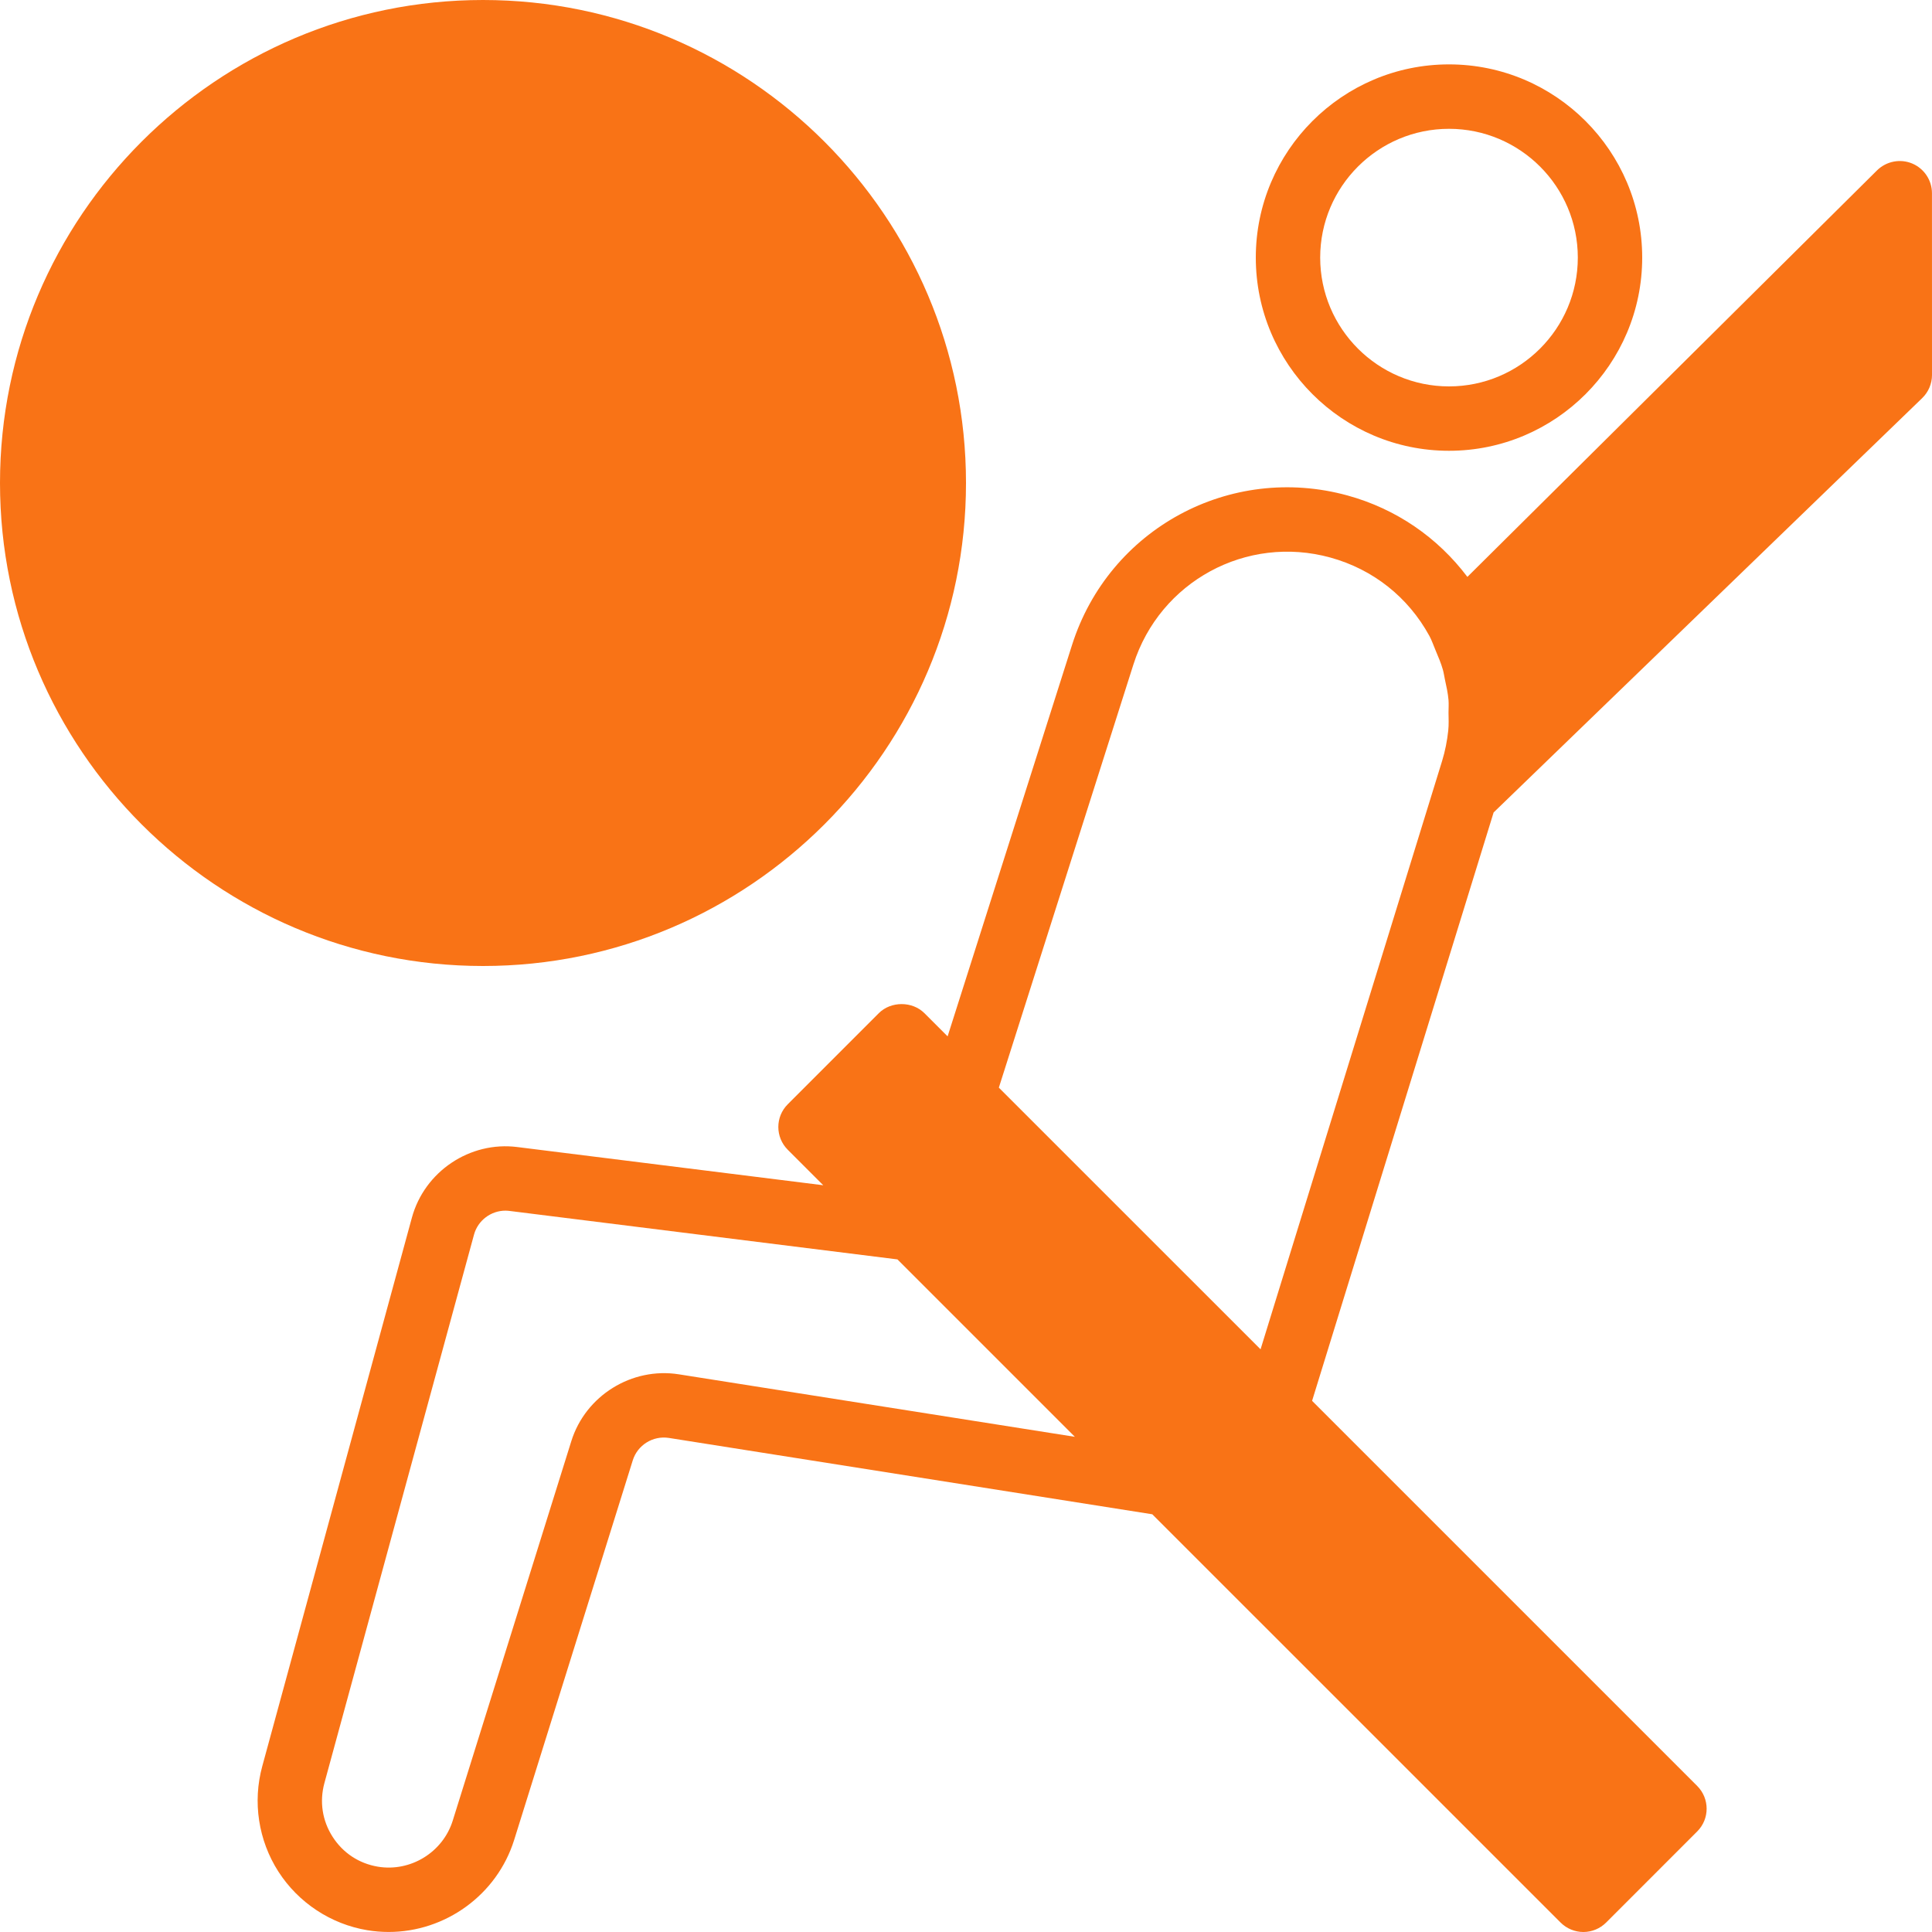
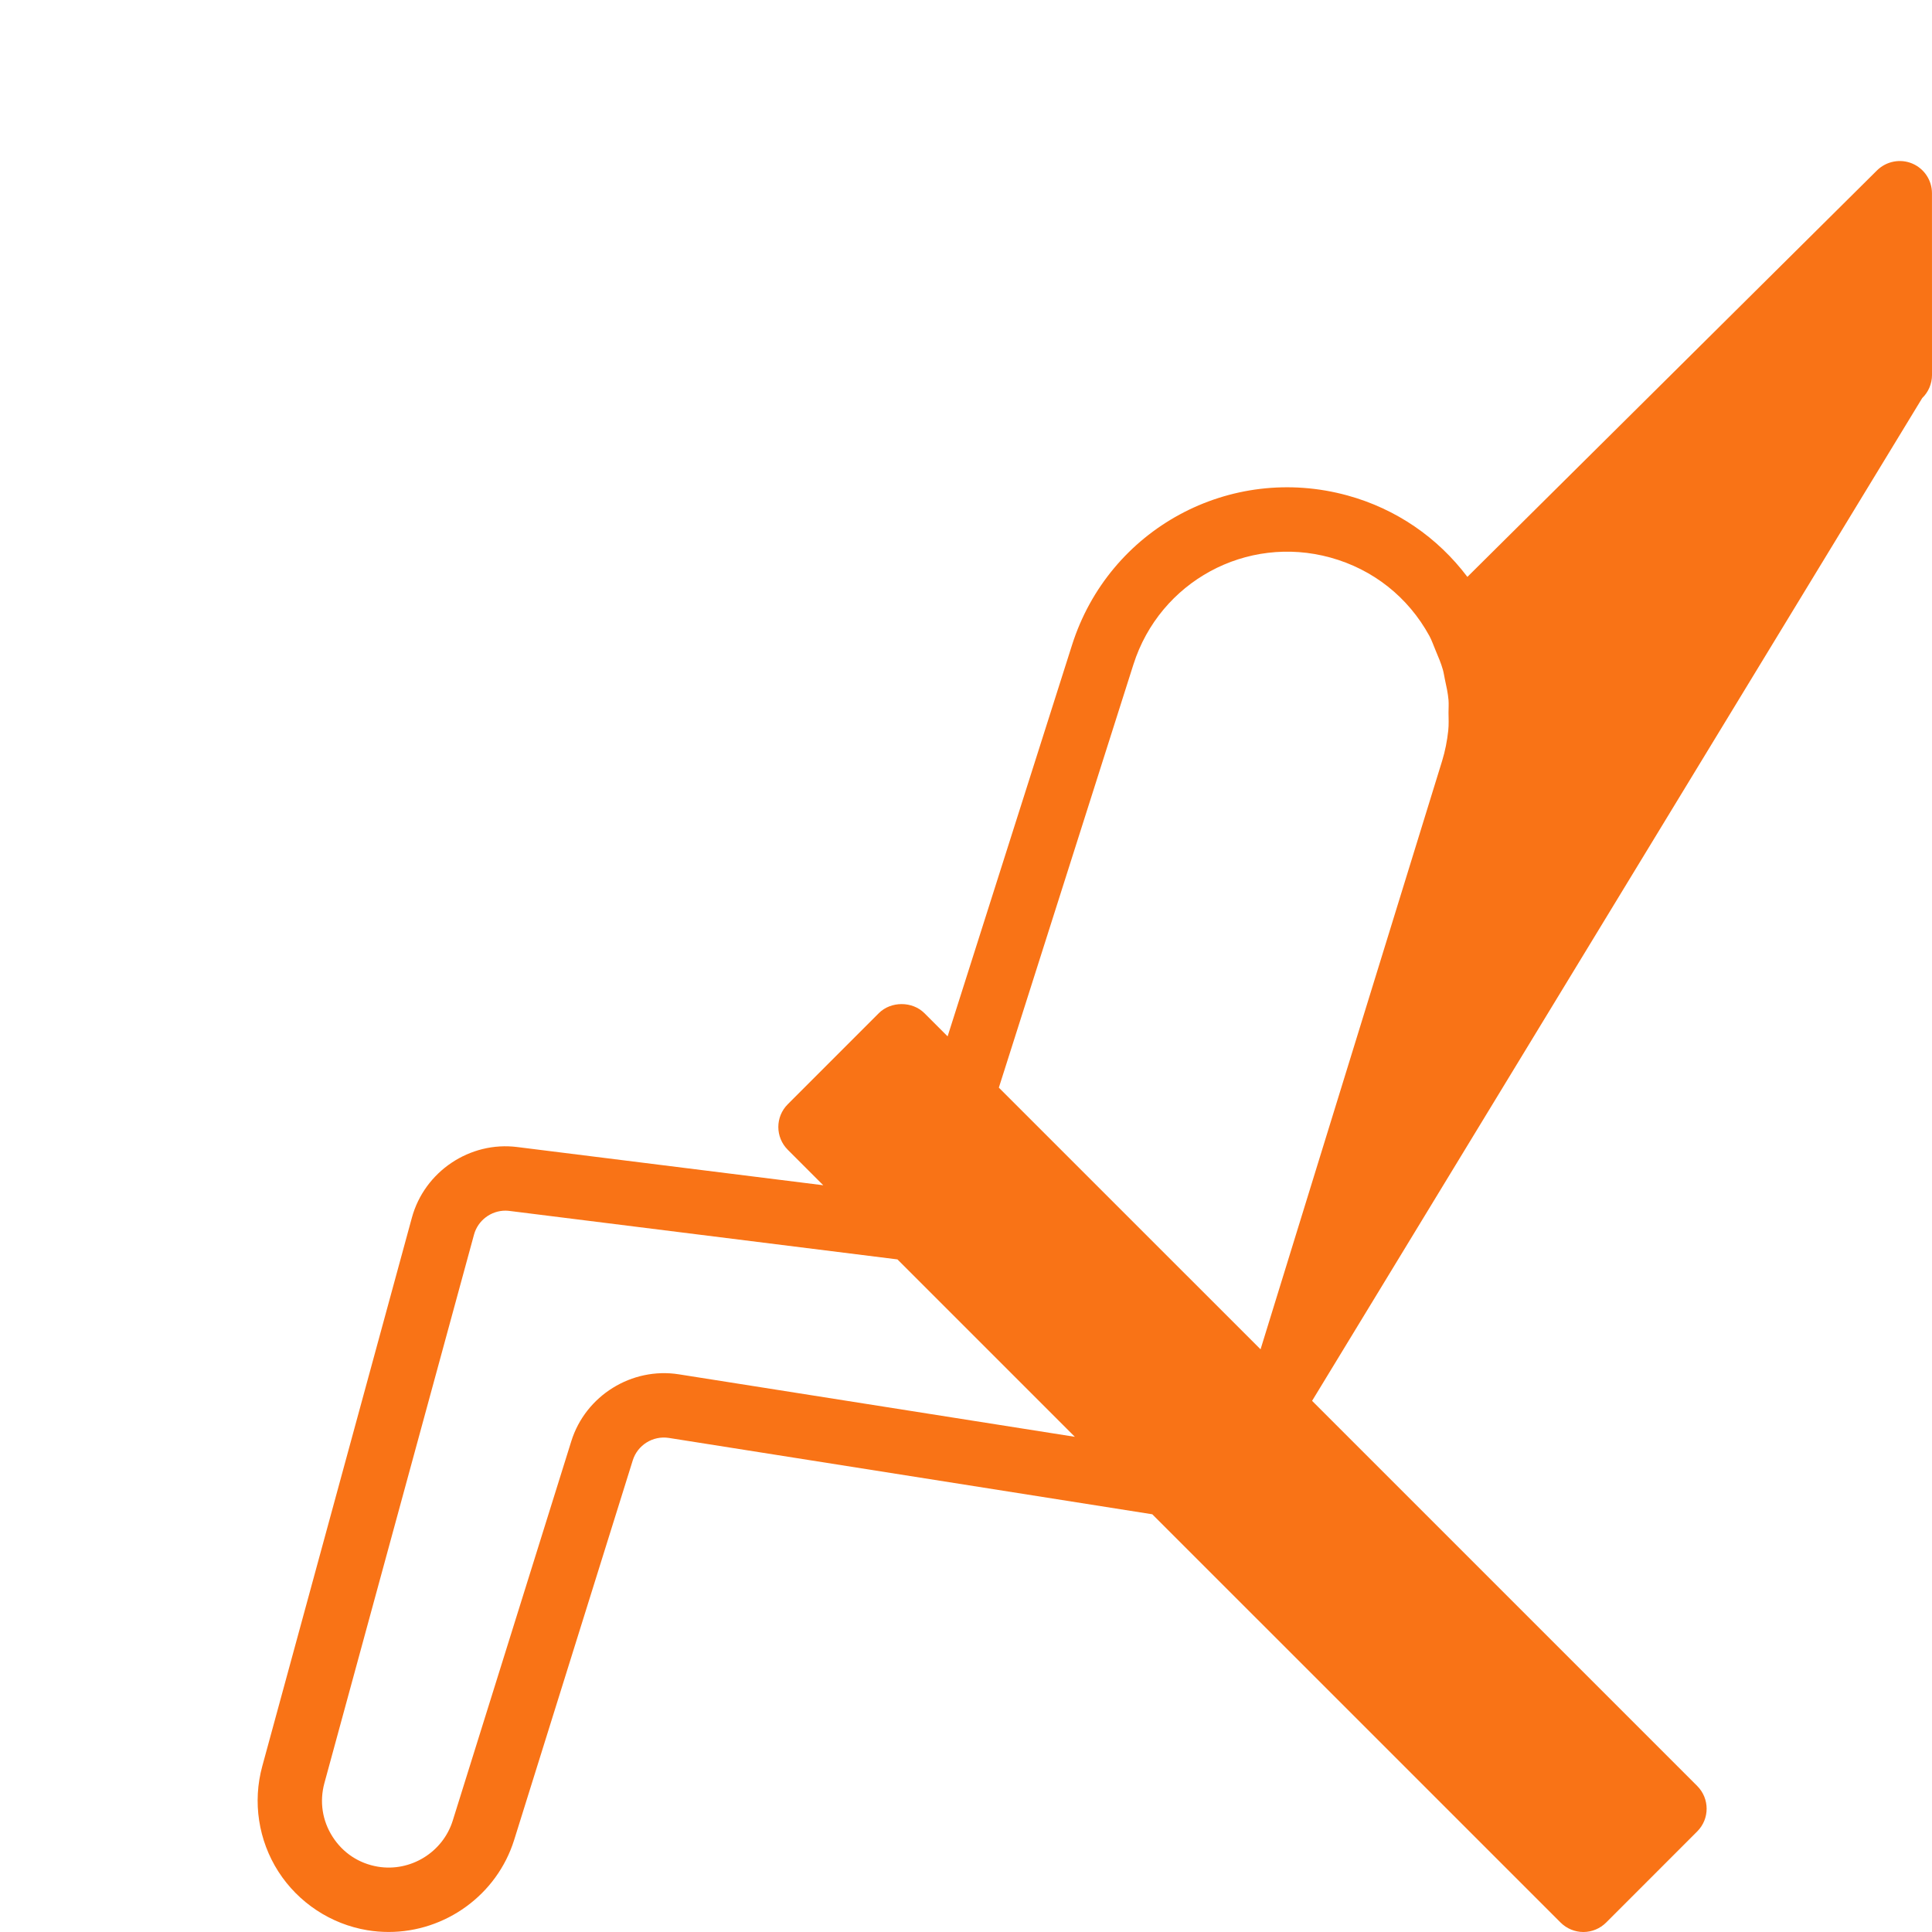
<svg xmlns="http://www.w3.org/2000/svg" width="52" height="52" viewBox="0 0 52 52" fill="none">
-   <path d="M26 13C26 5.832 20.169 0 13 0C5.832 0 0 5.832 0 13C0 20.168 5.832 26 13 26C20.169 26 26 20.168 26 13Z" fill="#f97316" />
-   <path d="M39 12.133C41.868 12.133 44.2 9.801 44.2 6.933C44.2 4.066 41.868 1.733 39 1.733C36.132 1.733 33.8 4.066 33.8 6.933C33.8 9.801 36.132 12.133 39 12.133ZM39 3.467C40.912 3.467 42.467 5.021 42.467 6.933C42.467 8.845 40.912 10.4 39 10.4C37.088 10.4 35.533 8.845 35.533 6.933C35.533 5.022 37.088 3.467 39 3.467Z" fill="#f97316" />
-   <path d="M51.736 10.715C51.905 10.551 52 10.327 52 10.092L51.999 5.2C51.999 4.85 51.788 4.535 51.465 4.4C51.145 4.267 50.772 4.339 50.521 4.585L39.495 15.527C38.693 14.465 37.578 13.696 36.269 13.336C33.107 12.468 29.848 14.233 28.854 17.36L25.505 27.894L24.88 27.269C24.555 26.944 23.979 26.944 23.654 27.269L21.203 29.721C20.864 30.059 20.864 30.607 21.203 30.946L22.158 31.901L13.925 30.873C12.649 30.71 11.425 31.53 11.086 32.774L7.059 47.538C6.796 48.499 6.954 49.533 7.492 50.373C8.03 51.211 8.903 51.788 9.886 51.952C10.079 51.984 10.271 51.999 10.462 51.999C11.98 51.999 13.374 51.008 13.839 49.521L17.031 39.305C17.159 38.895 17.572 38.635 18.003 38.702L31.014 40.757L42.004 51.746C42.166 51.908 42.387 52 42.617 52C42.846 52 43.066 51.908 43.229 51.746L45.68 49.294C46.019 48.956 46.019 48.408 45.68 48.069L35.315 37.704L40.201 21.867L51.736 10.715ZM18.272 36.99C17.006 36.79 15.76 37.562 15.377 38.789L12.185 49.004C11.918 49.857 11.049 50.388 10.171 50.242C9.663 50.157 9.23 49.872 8.952 49.437C8.674 49.004 8.596 48.491 8.731 47.993L12.758 33.23C12.862 32.848 13.214 32.585 13.603 32.585C13.638 32.585 13.675 32.588 13.71 32.592L24.155 33.897L28.93 38.672L18.272 36.99ZM38.98 19.662C38.95 19.939 38.897 20.214 38.813 20.486L38.61 21.143L33.928 36.317L26.884 29.274L30.506 17.885C31.218 15.649 33.549 14.384 35.809 15.007C36.955 15.323 37.899 16.07 38.47 17.112C38.54 17.238 38.582 17.374 38.639 17.505C38.711 17.677 38.786 17.849 38.836 18.028C38.86 18.113 38.871 18.201 38.89 18.288C38.93 18.471 38.971 18.654 38.987 18.841C38.996 18.953 38.987 19.067 38.987 19.18C38.989 19.341 38.997 19.502 38.98 19.662Z" fill="#f97316" />
+   <path d="M51.736 10.715C51.905 10.551 52 10.327 52 10.092L51.999 5.2C51.999 4.85 51.788 4.535 51.465 4.4C51.145 4.267 50.772 4.339 50.521 4.585L39.495 15.527C38.693 14.465 37.578 13.696 36.269 13.336C33.107 12.468 29.848 14.233 28.854 17.36L25.505 27.894L24.88 27.269C24.555 26.944 23.979 26.944 23.654 27.269L21.203 29.721C20.864 30.059 20.864 30.607 21.203 30.946L22.158 31.901L13.925 30.873C12.649 30.71 11.425 31.53 11.086 32.774L7.059 47.538C6.796 48.499 6.954 49.533 7.492 50.373C8.03 51.211 8.903 51.788 9.886 51.952C10.079 51.984 10.271 51.999 10.462 51.999C11.98 51.999 13.374 51.008 13.839 49.521L17.031 39.305C17.159 38.895 17.572 38.635 18.003 38.702L31.014 40.757L42.004 51.746C42.166 51.908 42.387 52 42.617 52C42.846 52 43.066 51.908 43.229 51.746L45.68 49.294C46.019 48.956 46.019 48.408 45.68 48.069L35.315 37.704L51.736 10.715ZM18.272 36.99C17.006 36.79 15.76 37.562 15.377 38.789L12.185 49.004C11.918 49.857 11.049 50.388 10.171 50.242C9.663 50.157 9.23 49.872 8.952 49.437C8.674 49.004 8.596 48.491 8.731 47.993L12.758 33.23C12.862 32.848 13.214 32.585 13.603 32.585C13.638 32.585 13.675 32.588 13.71 32.592L24.155 33.897L28.93 38.672L18.272 36.99ZM38.98 19.662C38.95 19.939 38.897 20.214 38.813 20.486L38.61 21.143L33.928 36.317L26.884 29.274L30.506 17.885C31.218 15.649 33.549 14.384 35.809 15.007C36.955 15.323 37.899 16.07 38.47 17.112C38.54 17.238 38.582 17.374 38.639 17.505C38.711 17.677 38.786 17.849 38.836 18.028C38.86 18.113 38.871 18.201 38.89 18.288C38.93 18.471 38.971 18.654 38.987 18.841C38.996 18.953 38.987 19.067 38.987 19.18C38.989 19.341 38.997 19.502 38.98 19.662Z" fill="#f97316" />
</svg>